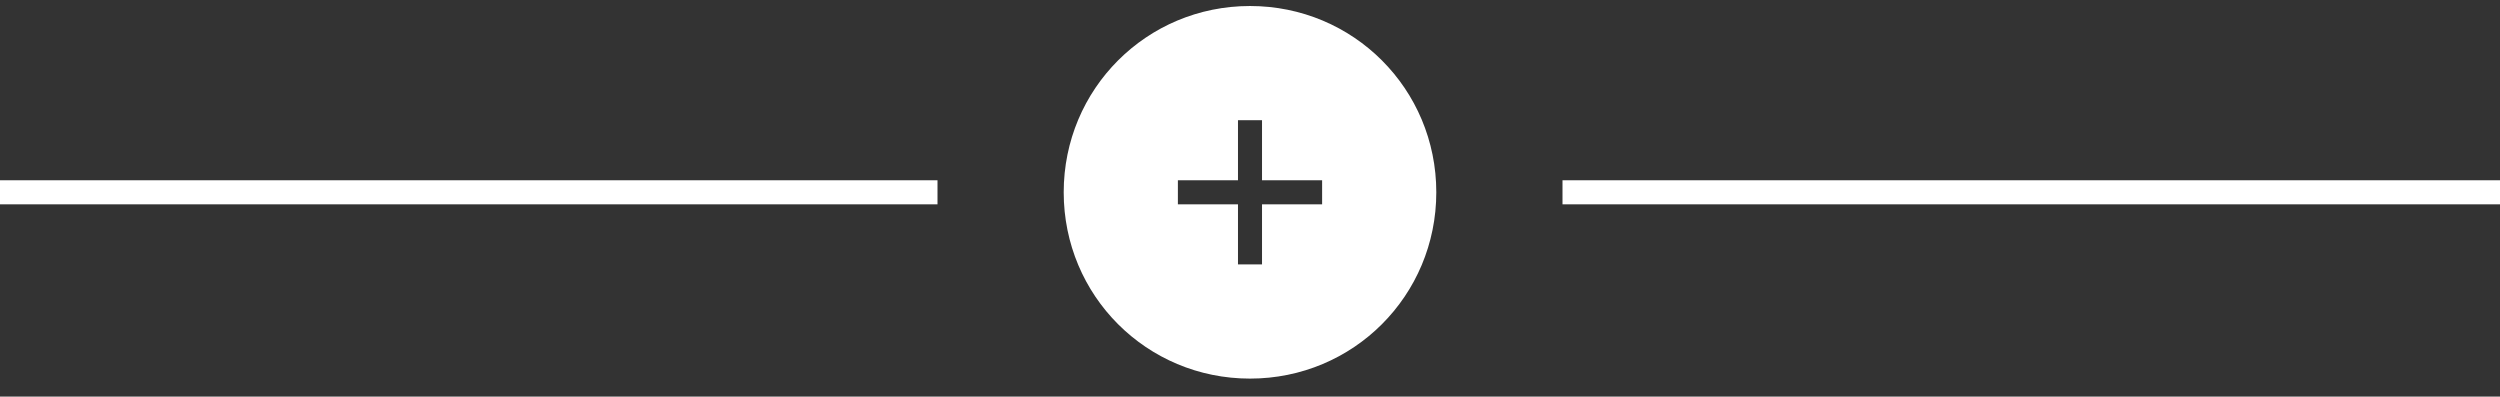
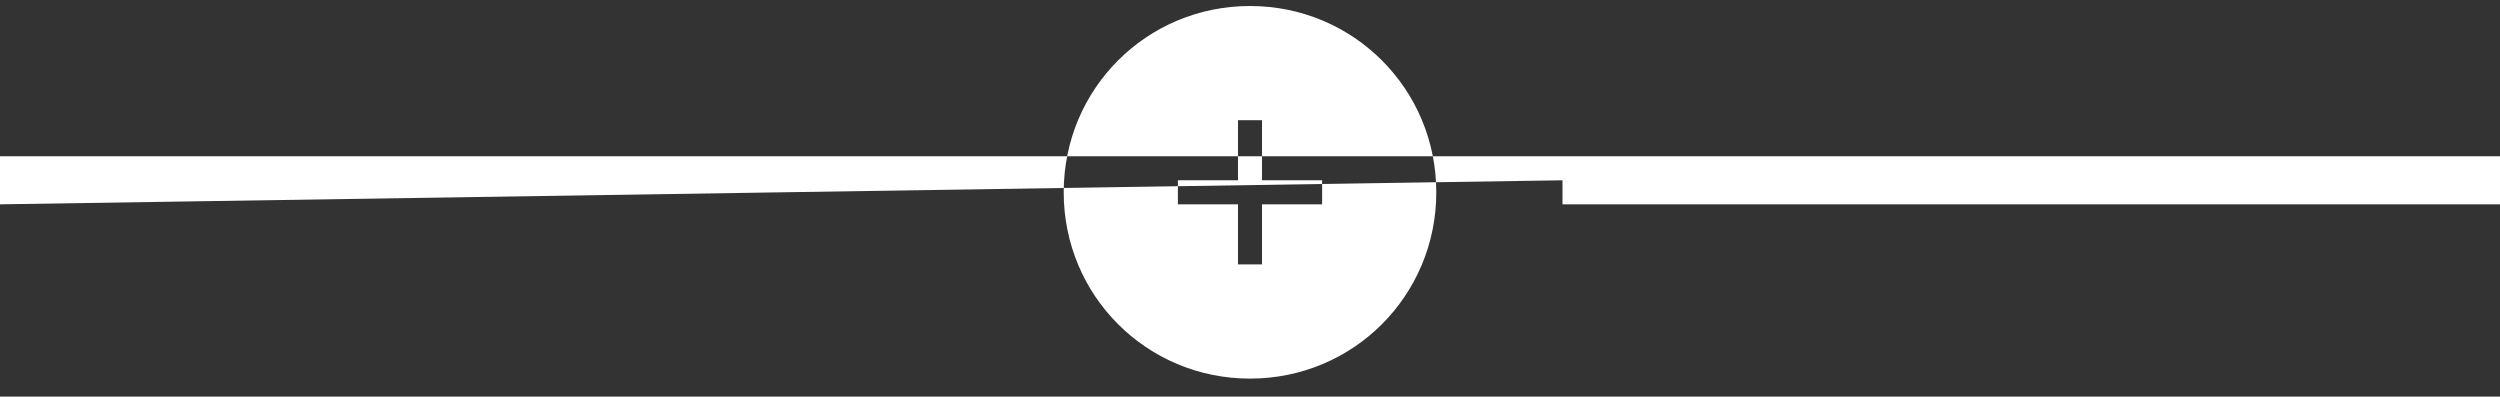
<svg xmlns="http://www.w3.org/2000/svg" version="1.1" id="Ellipse_1_1_" x="0px" y="0px" viewBox="0 0 208 33" enable-background="new 0 0 208 33" xml:space="preserve">
  <rect x="0" y="0" width="208" height="33" fill="#333333" stroke="none" />
  <g id="Ellipse_1">
    <g>
-       <path fill-rule="evenodd" clip-rule="evenodd" fill="#FFFFFF" d="M104,0.5c-8.6,0-15.5,6.9-15.5,15.5s6.9,15.5,15.5,15.5    s15.5-6.9,15.5-15.5S112.6,0.5,104,0.5z M110,17h-5v5h-2v-5l-5,0v-2l5,0v-5h2v5l5,0V17z M130,15v2h78v-2H130z M0,17h78v-2H0V17z" />
+       <path fill-rule="evenodd" clip-rule="evenodd" fill="#FFFFFF" d="M104,0.5c-8.6,0-15.5,6.9-15.5,15.5s6.9,15.5,15.5,15.5    s15.5-6.9,15.5-15.5S112.6,0.5,104,0.5z M110,17h-5v5h-2v-5l-5,0v-2l5,0v-5h2v5l5,0V17z M130,15v2h78v-2H130z h78v-2H0V17z" />
    </g>
  </g>
</svg>